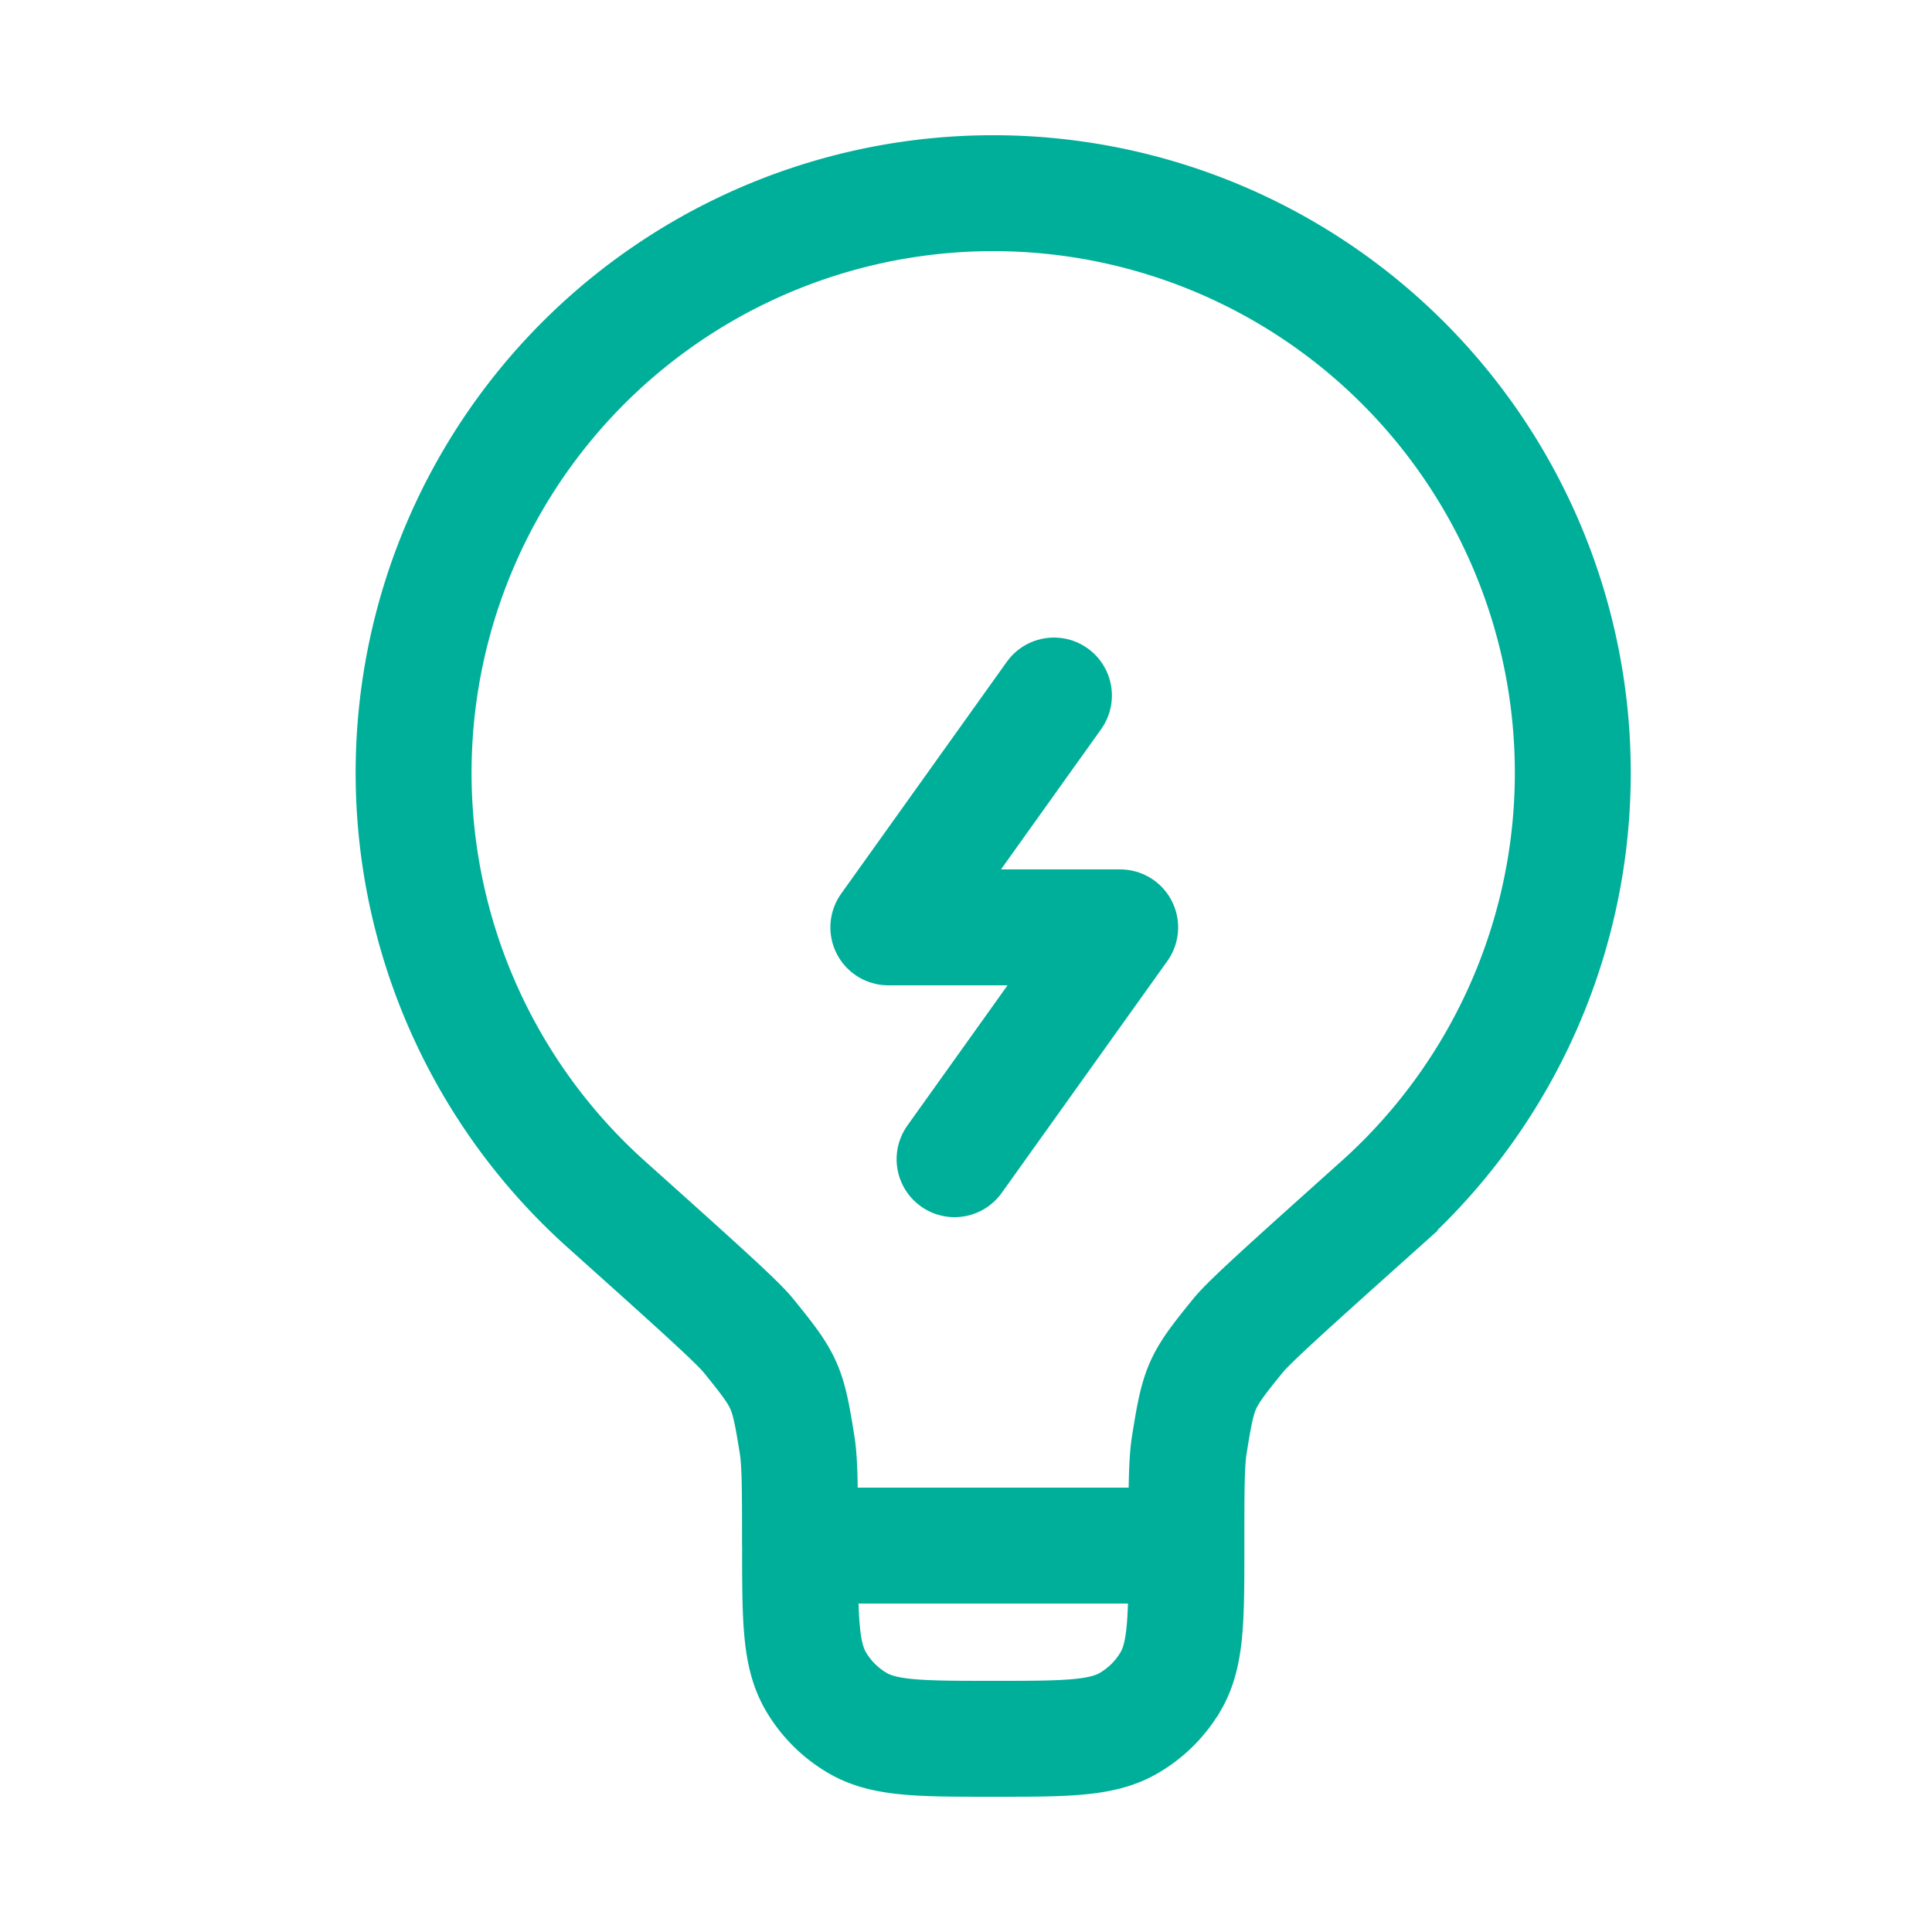
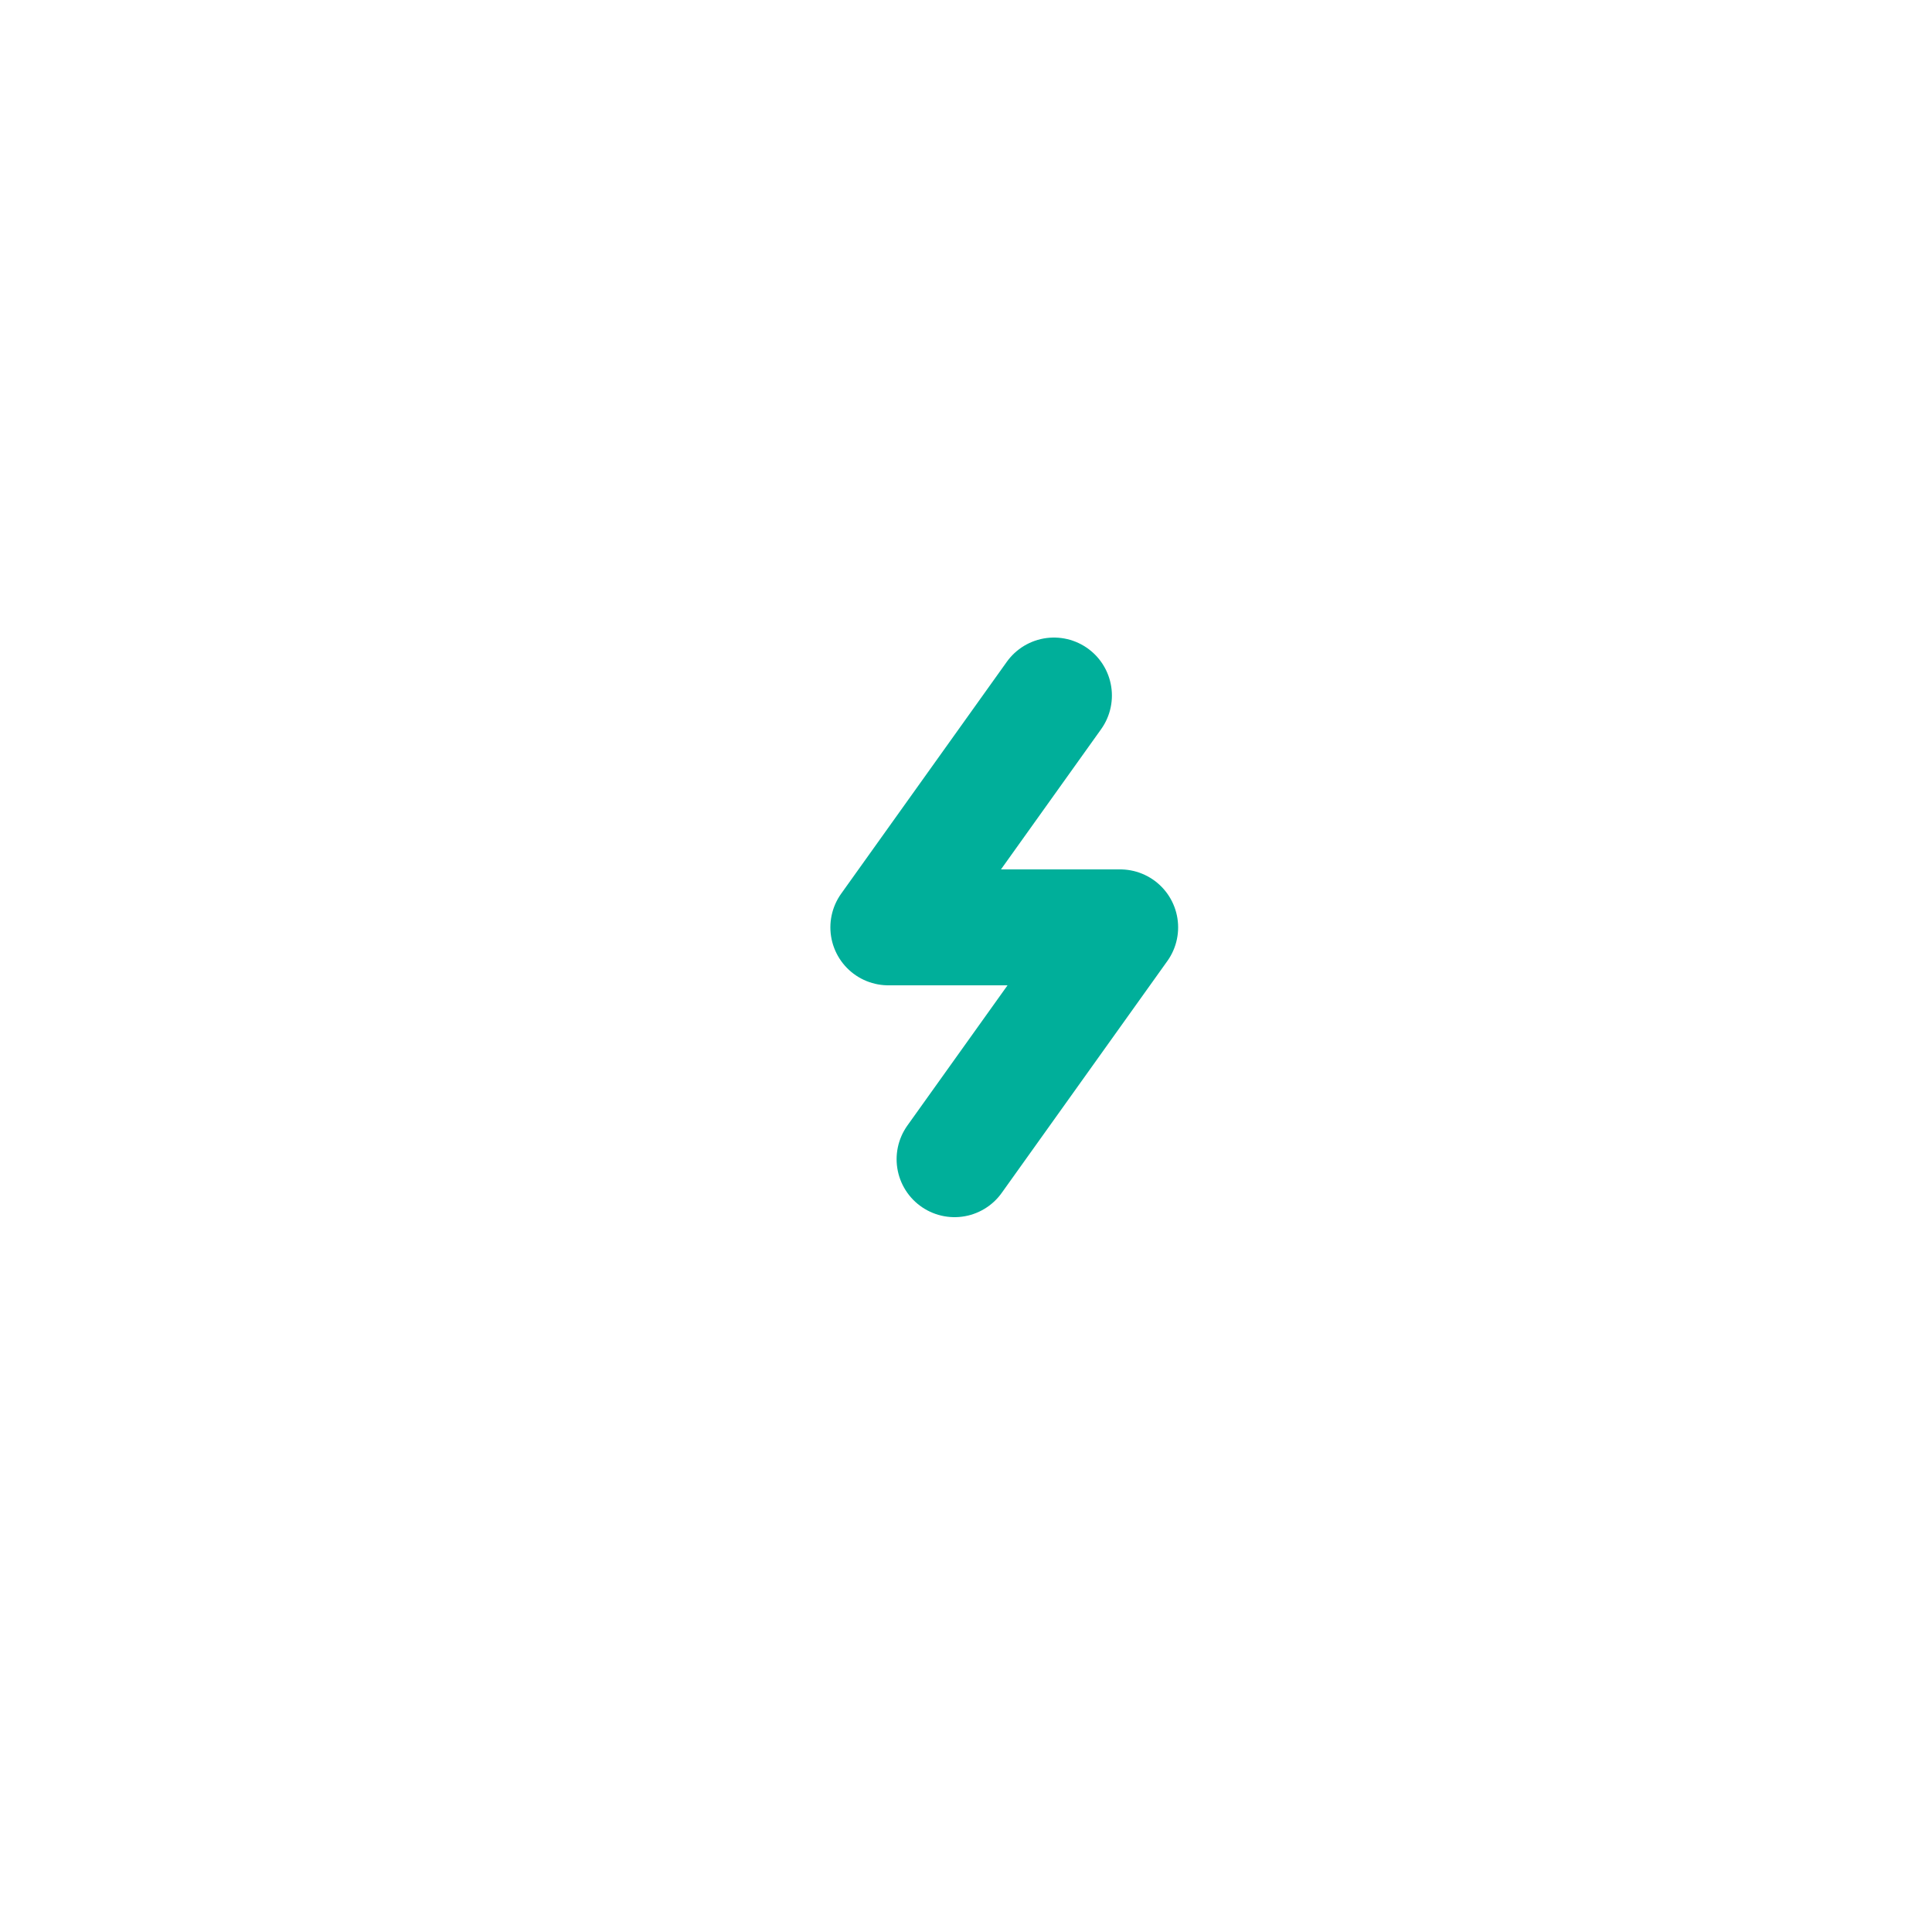
<svg xmlns="http://www.w3.org/2000/svg" width="25" height="25" fill="none">
-   <path stroke="#00AF9A" stroke-width="1.5" d="M15.352 20h-5m5 0c0-.713 0-1.07.038-1.307.123-.763.144-.812.631-1.412.151-.186.712-.688 1.832-1.692a7.5 7.5 0 1 0-10.002 0c1.12 1.004 1.68 1.505 1.832 1.692.487.6.508.649.631 1.412.038.237.038.593.038 1.307m5 0c0 .935 0 1.402-.2 1.75a1.5 1.5 0 0 1-.55.549c-.348.201-.815.201-1.75.201-.934 0-1.402 0-1.75-.201a1.5 1.5 0 0 1-.549-.549c-.2-.348-.2-.815-.2-1.75" />
  <path stroke="#00AF9A" stroke-linecap="round" stroke-linejoin="round" stroke-width="1.5" d="m13.638 9-2.143 3h3l-2.143 3" />
</svg>